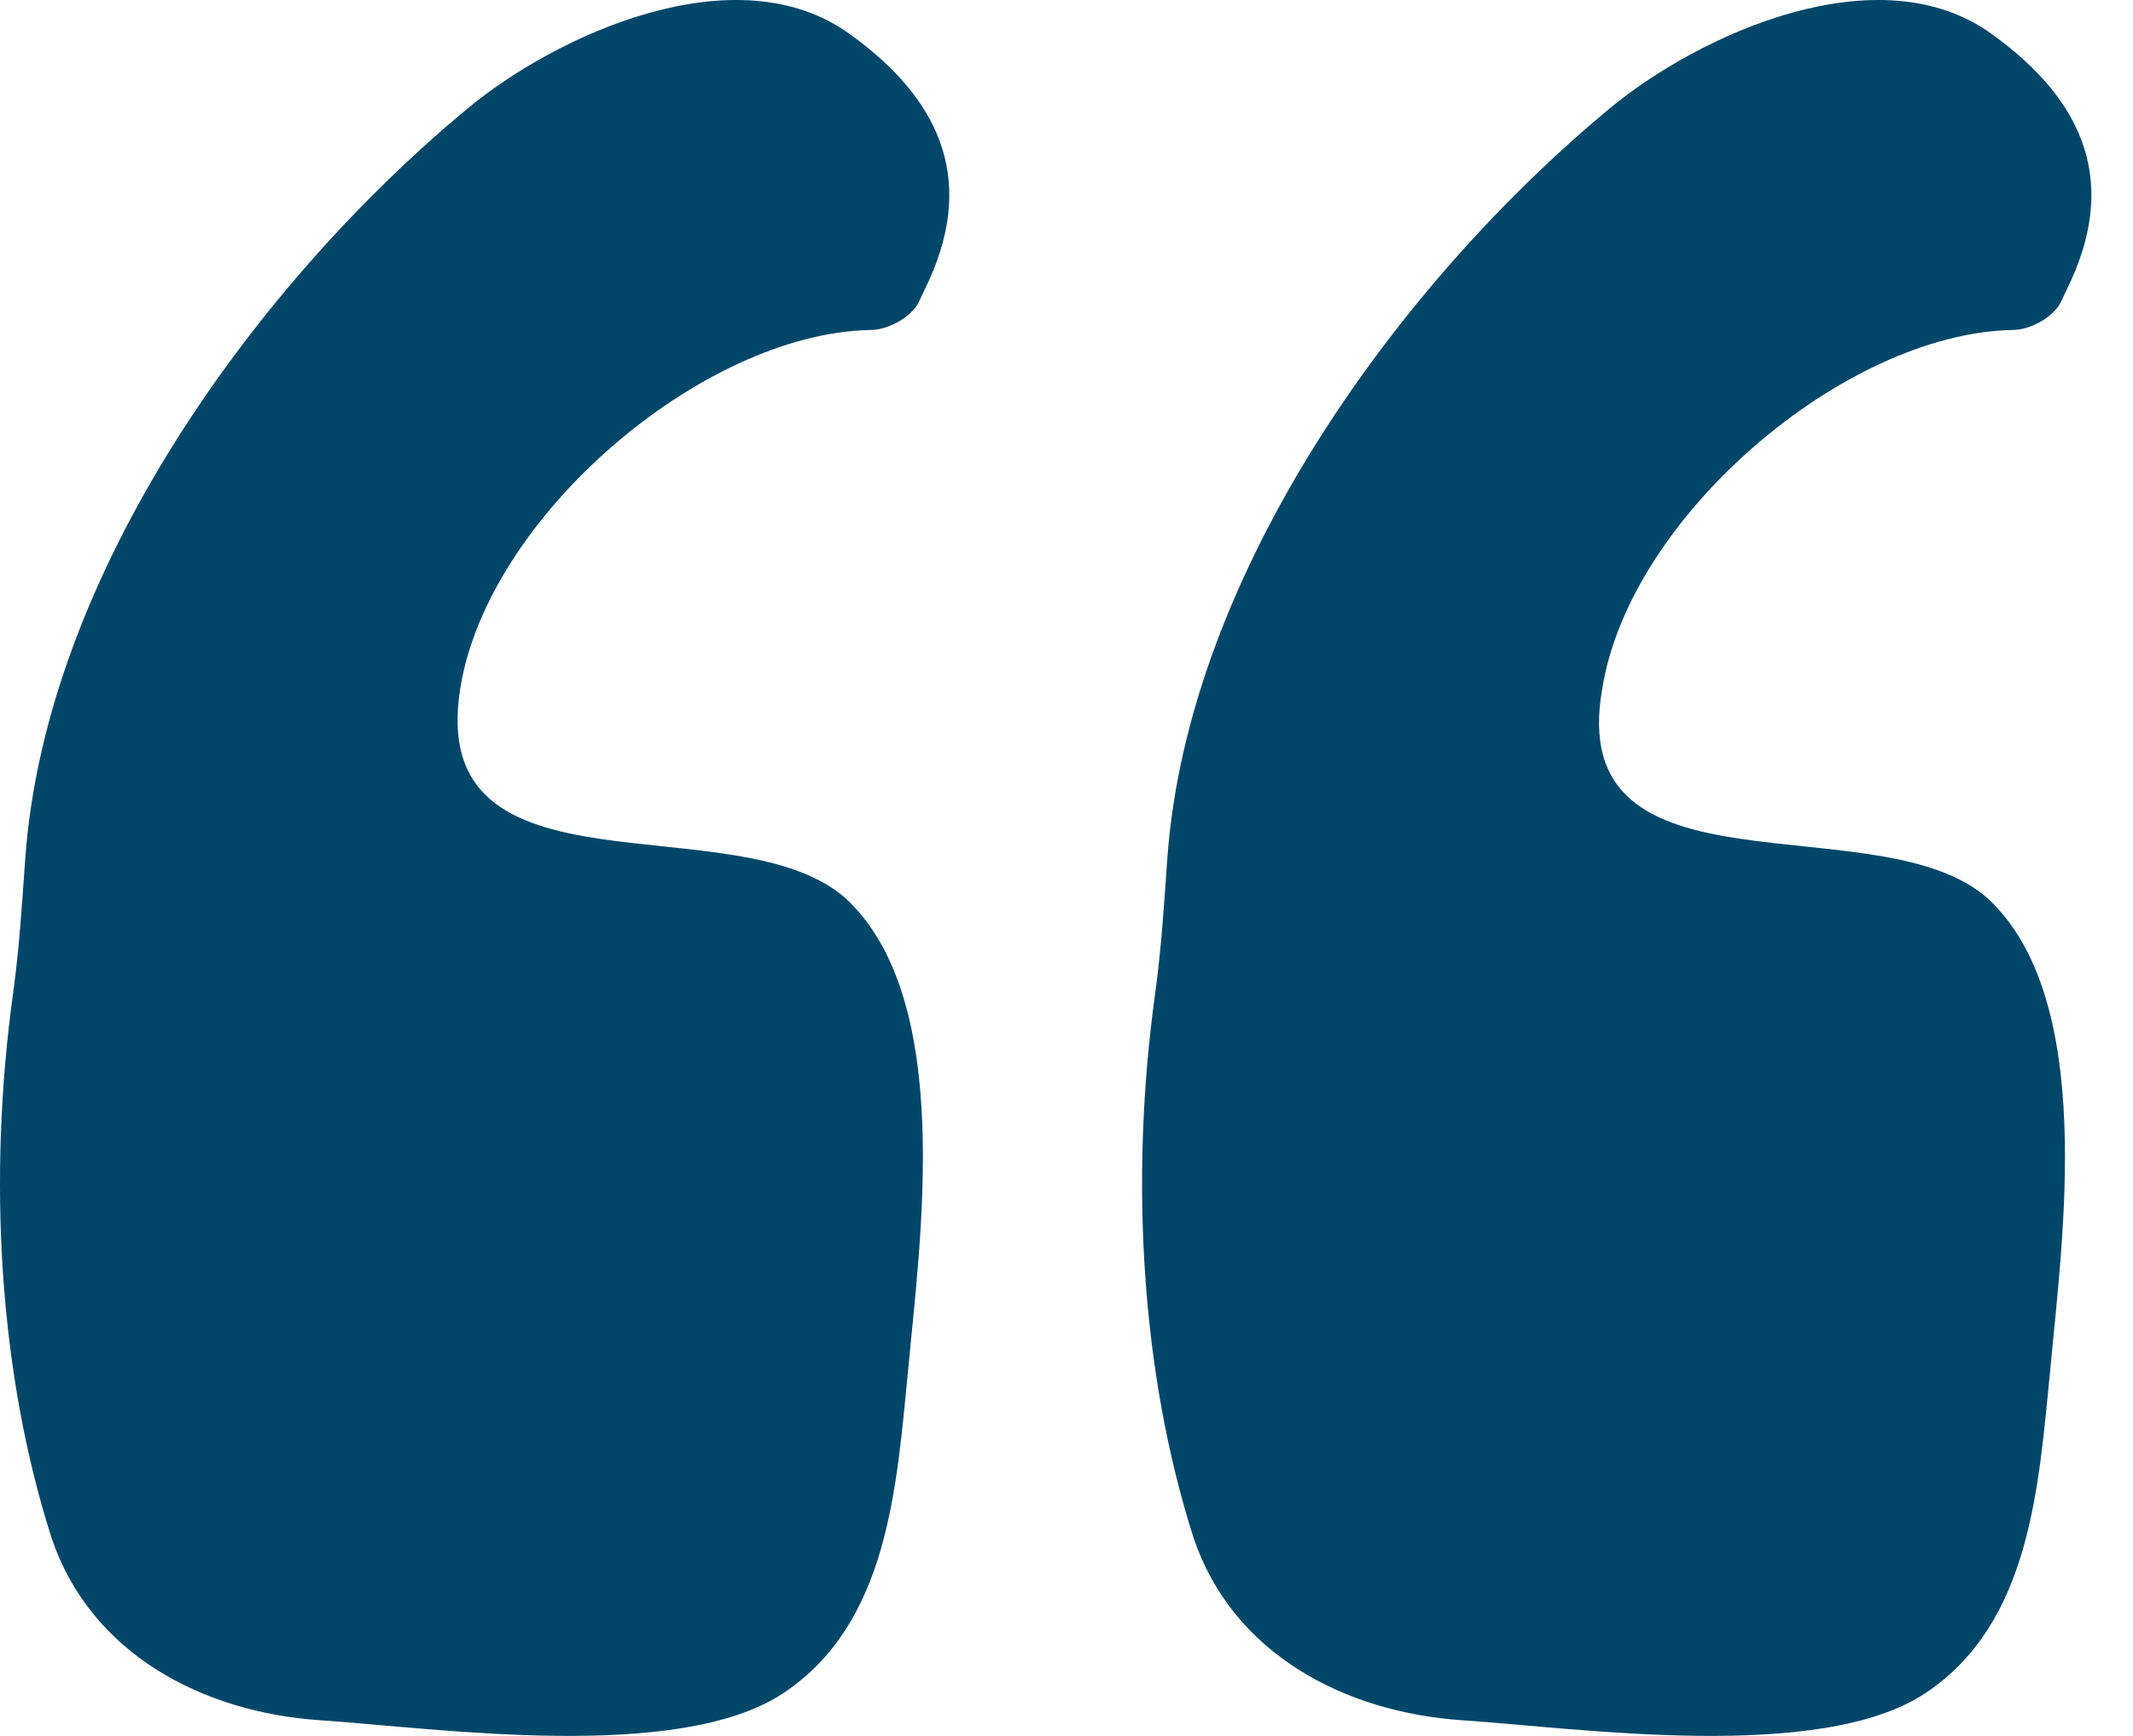
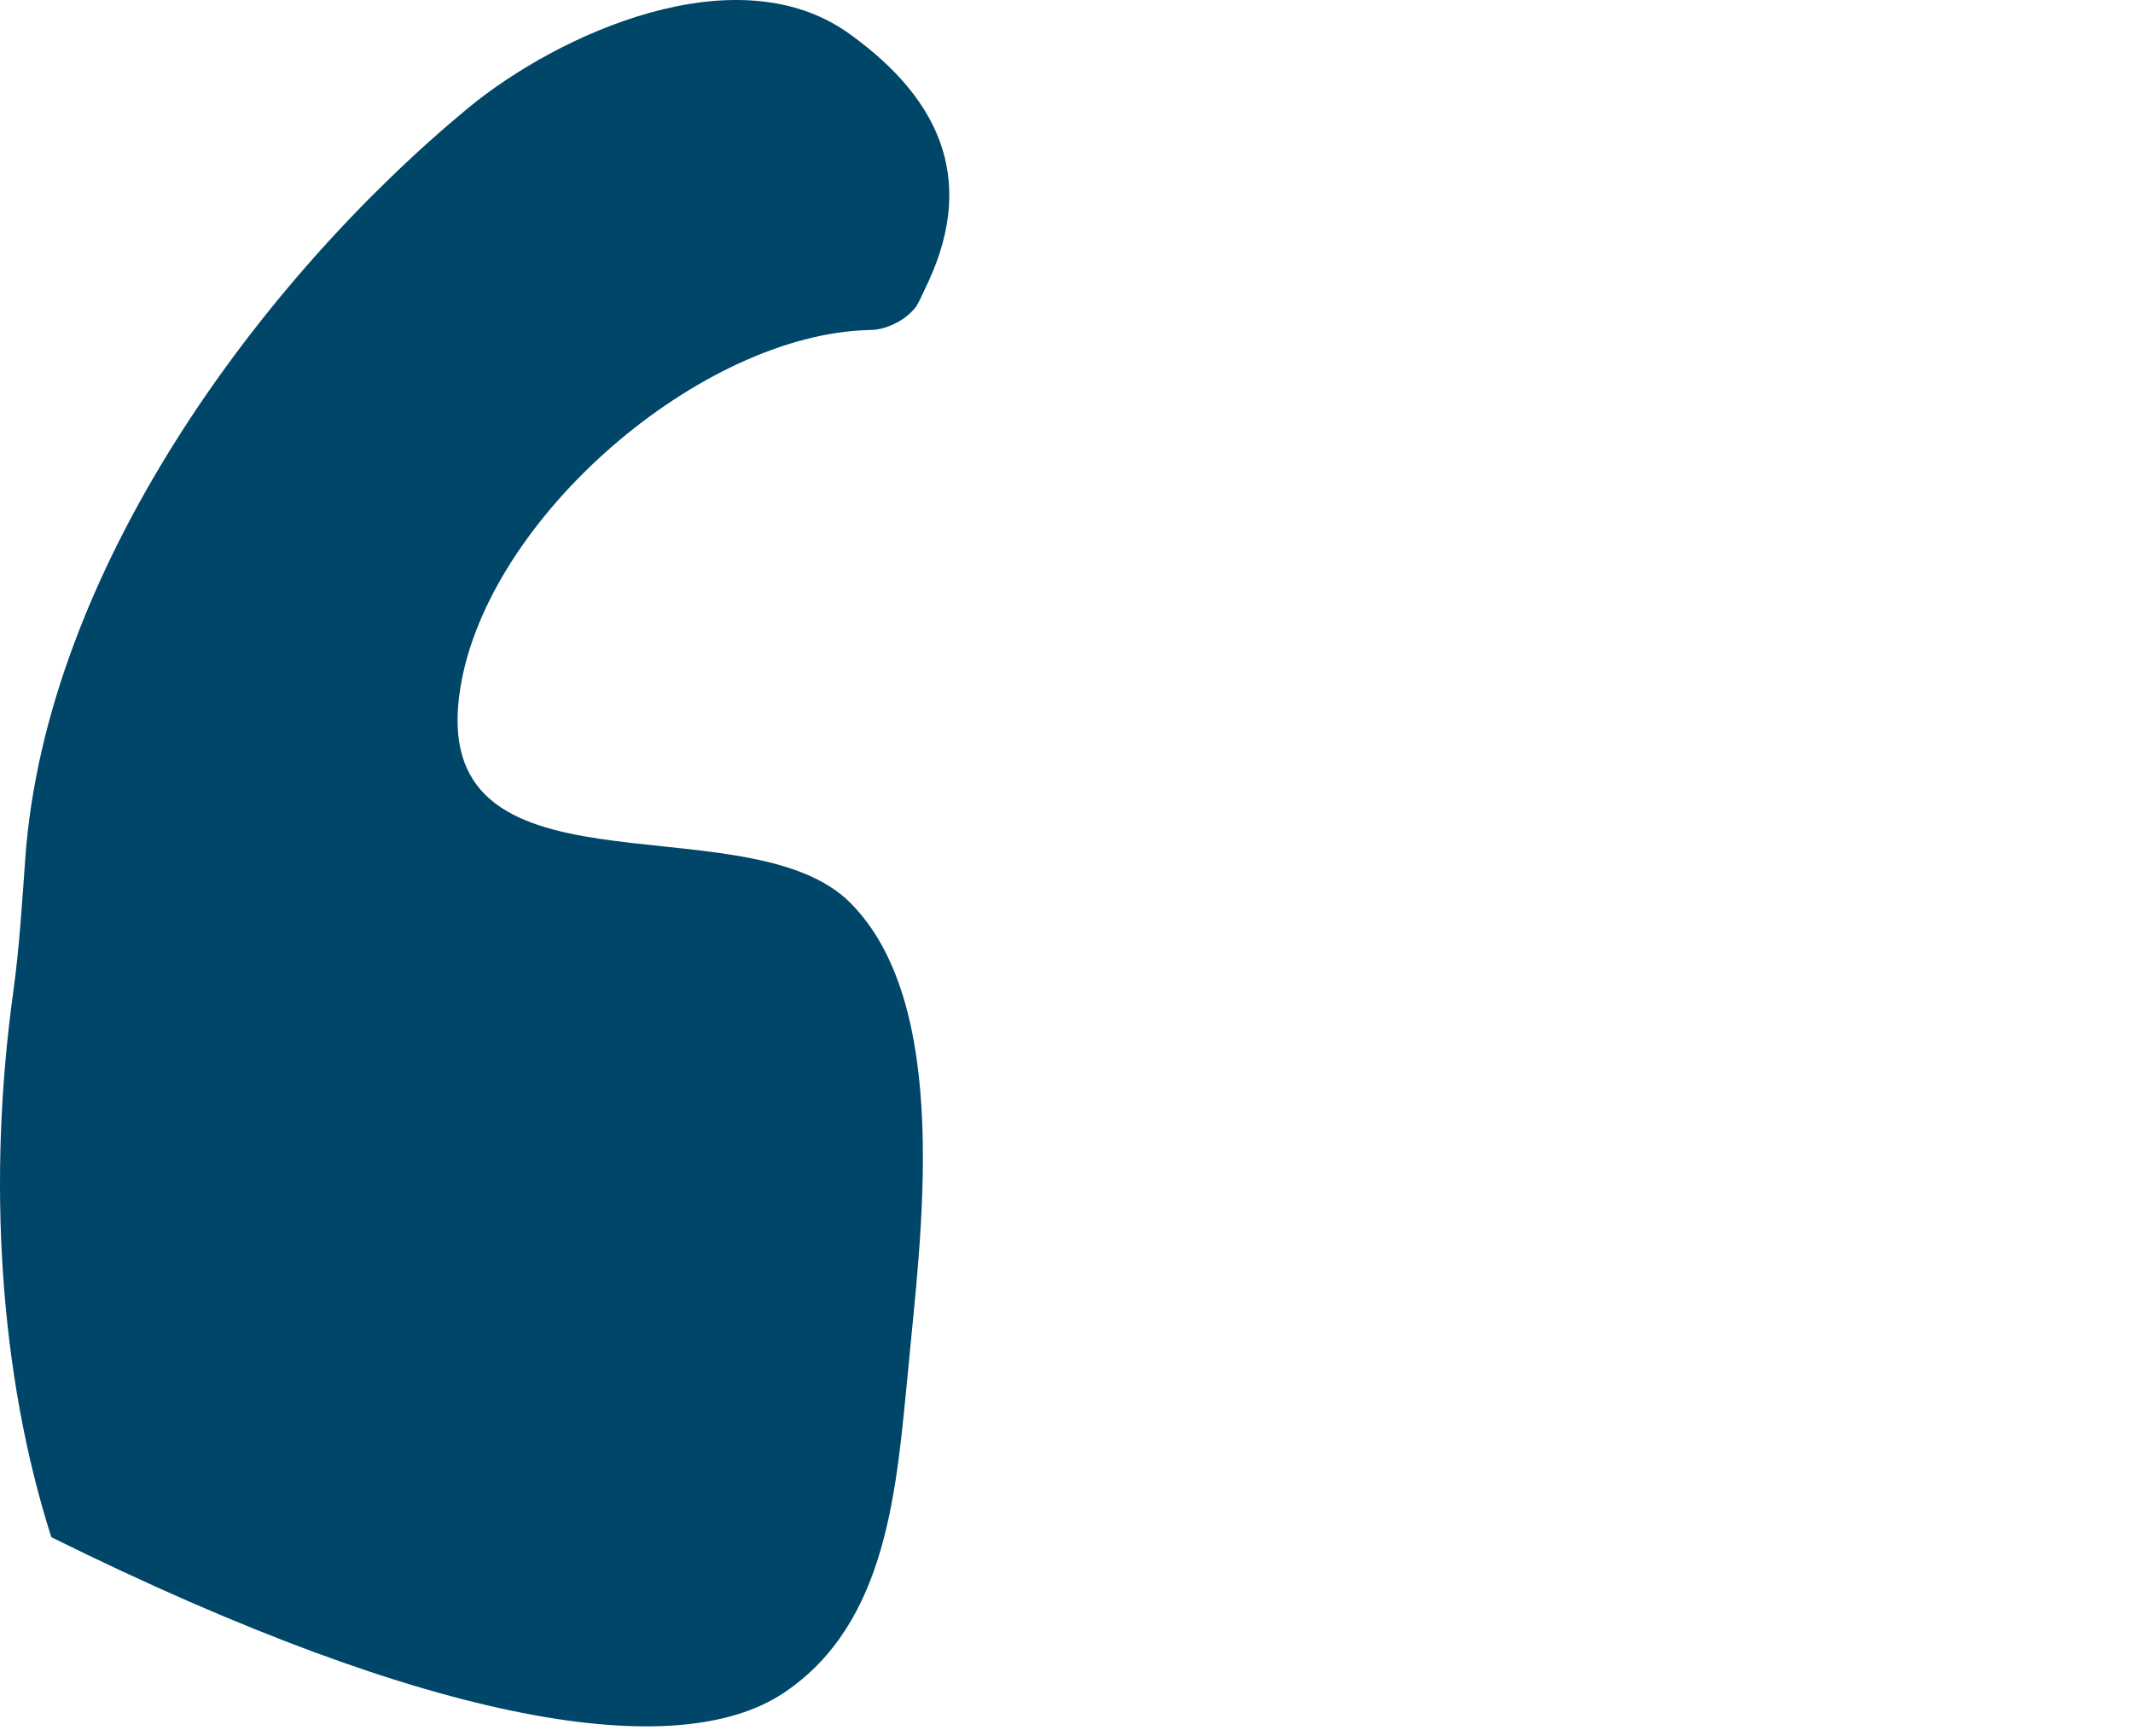
<svg xmlns="http://www.w3.org/2000/svg" width="43" height="35" viewBox="0 0 43 35" fill="none">
  <g id="Group">
-     <path id="Vector" d="M9.279 13.878C9.829 10.423 14.147 6.733 17.523 6.654C17.628 6.654 17.732 6.639 17.83 6.608C18.068 6.532 18.277 6.41 18.438 6.22C18.523 6.119 18.576 5.968 18.635 5.85C19.687 3.735 19.041 2.062 17.131 0.687C14.854 -0.962 11.242 0.687 9.436 2.179C5.212 5.675 0.92 11.535 0.509 17.316C0.445 18.212 0.39 19.111 0.267 20.002C-0.255 23.77 -0.018 27.696 1.035 30.994C1.82 33.35 4.097 34.527 6.452 34.684C8.808 34.842 13.676 35.548 15.796 34.135C17.916 32.721 18.073 29.974 18.308 27.618C18.544 25.027 19.25 20.159 17.052 18.117C14.854 16.155 8.572 18.275 9.279 13.878Z" fill="#004669" />
-     <path id="Vector_2" d="M32.302 13.878C32.852 10.423 37.17 6.733 40.547 6.654C40.651 6.654 40.755 6.639 40.853 6.608C41.091 6.533 41.301 6.41 41.462 6.22C41.546 6.119 41.6 5.968 41.658 5.851C42.711 3.735 42.065 2.062 40.154 0.687C37.877 -0.962 34.266 0.687 32.459 2.179C28.235 5.675 23.944 11.535 23.532 17.316C23.468 18.212 23.414 19.111 23.291 20.002C22.768 23.77 23.006 27.696 24.058 30.994C24.843 33.35 27.12 34.527 29.476 34.684C31.831 34.842 36.699 35.548 38.819 34.135C40.939 32.721 41.096 29.974 41.332 27.618C41.567 25.027 42.274 20.159 40.075 18.117C37.877 16.155 31.517 18.275 32.302 13.878Z" fill="#004669" />
+     <path id="Vector" d="M9.279 13.878C9.829 10.423 14.147 6.733 17.523 6.654C17.628 6.654 17.732 6.639 17.83 6.608C18.068 6.532 18.277 6.41 18.438 6.22C18.523 6.119 18.576 5.968 18.635 5.85C19.687 3.735 19.041 2.062 17.131 0.687C14.854 -0.962 11.242 0.687 9.436 2.179C5.212 5.675 0.92 11.535 0.509 17.316C0.445 18.212 0.39 19.111 0.267 20.002C-0.255 23.77 -0.018 27.696 1.035 30.994C8.808 34.842 13.676 35.548 15.796 34.135C17.916 32.721 18.073 29.974 18.308 27.618C18.544 25.027 19.25 20.159 17.052 18.117C14.854 16.155 8.572 18.275 9.279 13.878Z" fill="#004669" />
  </g>
</svg>